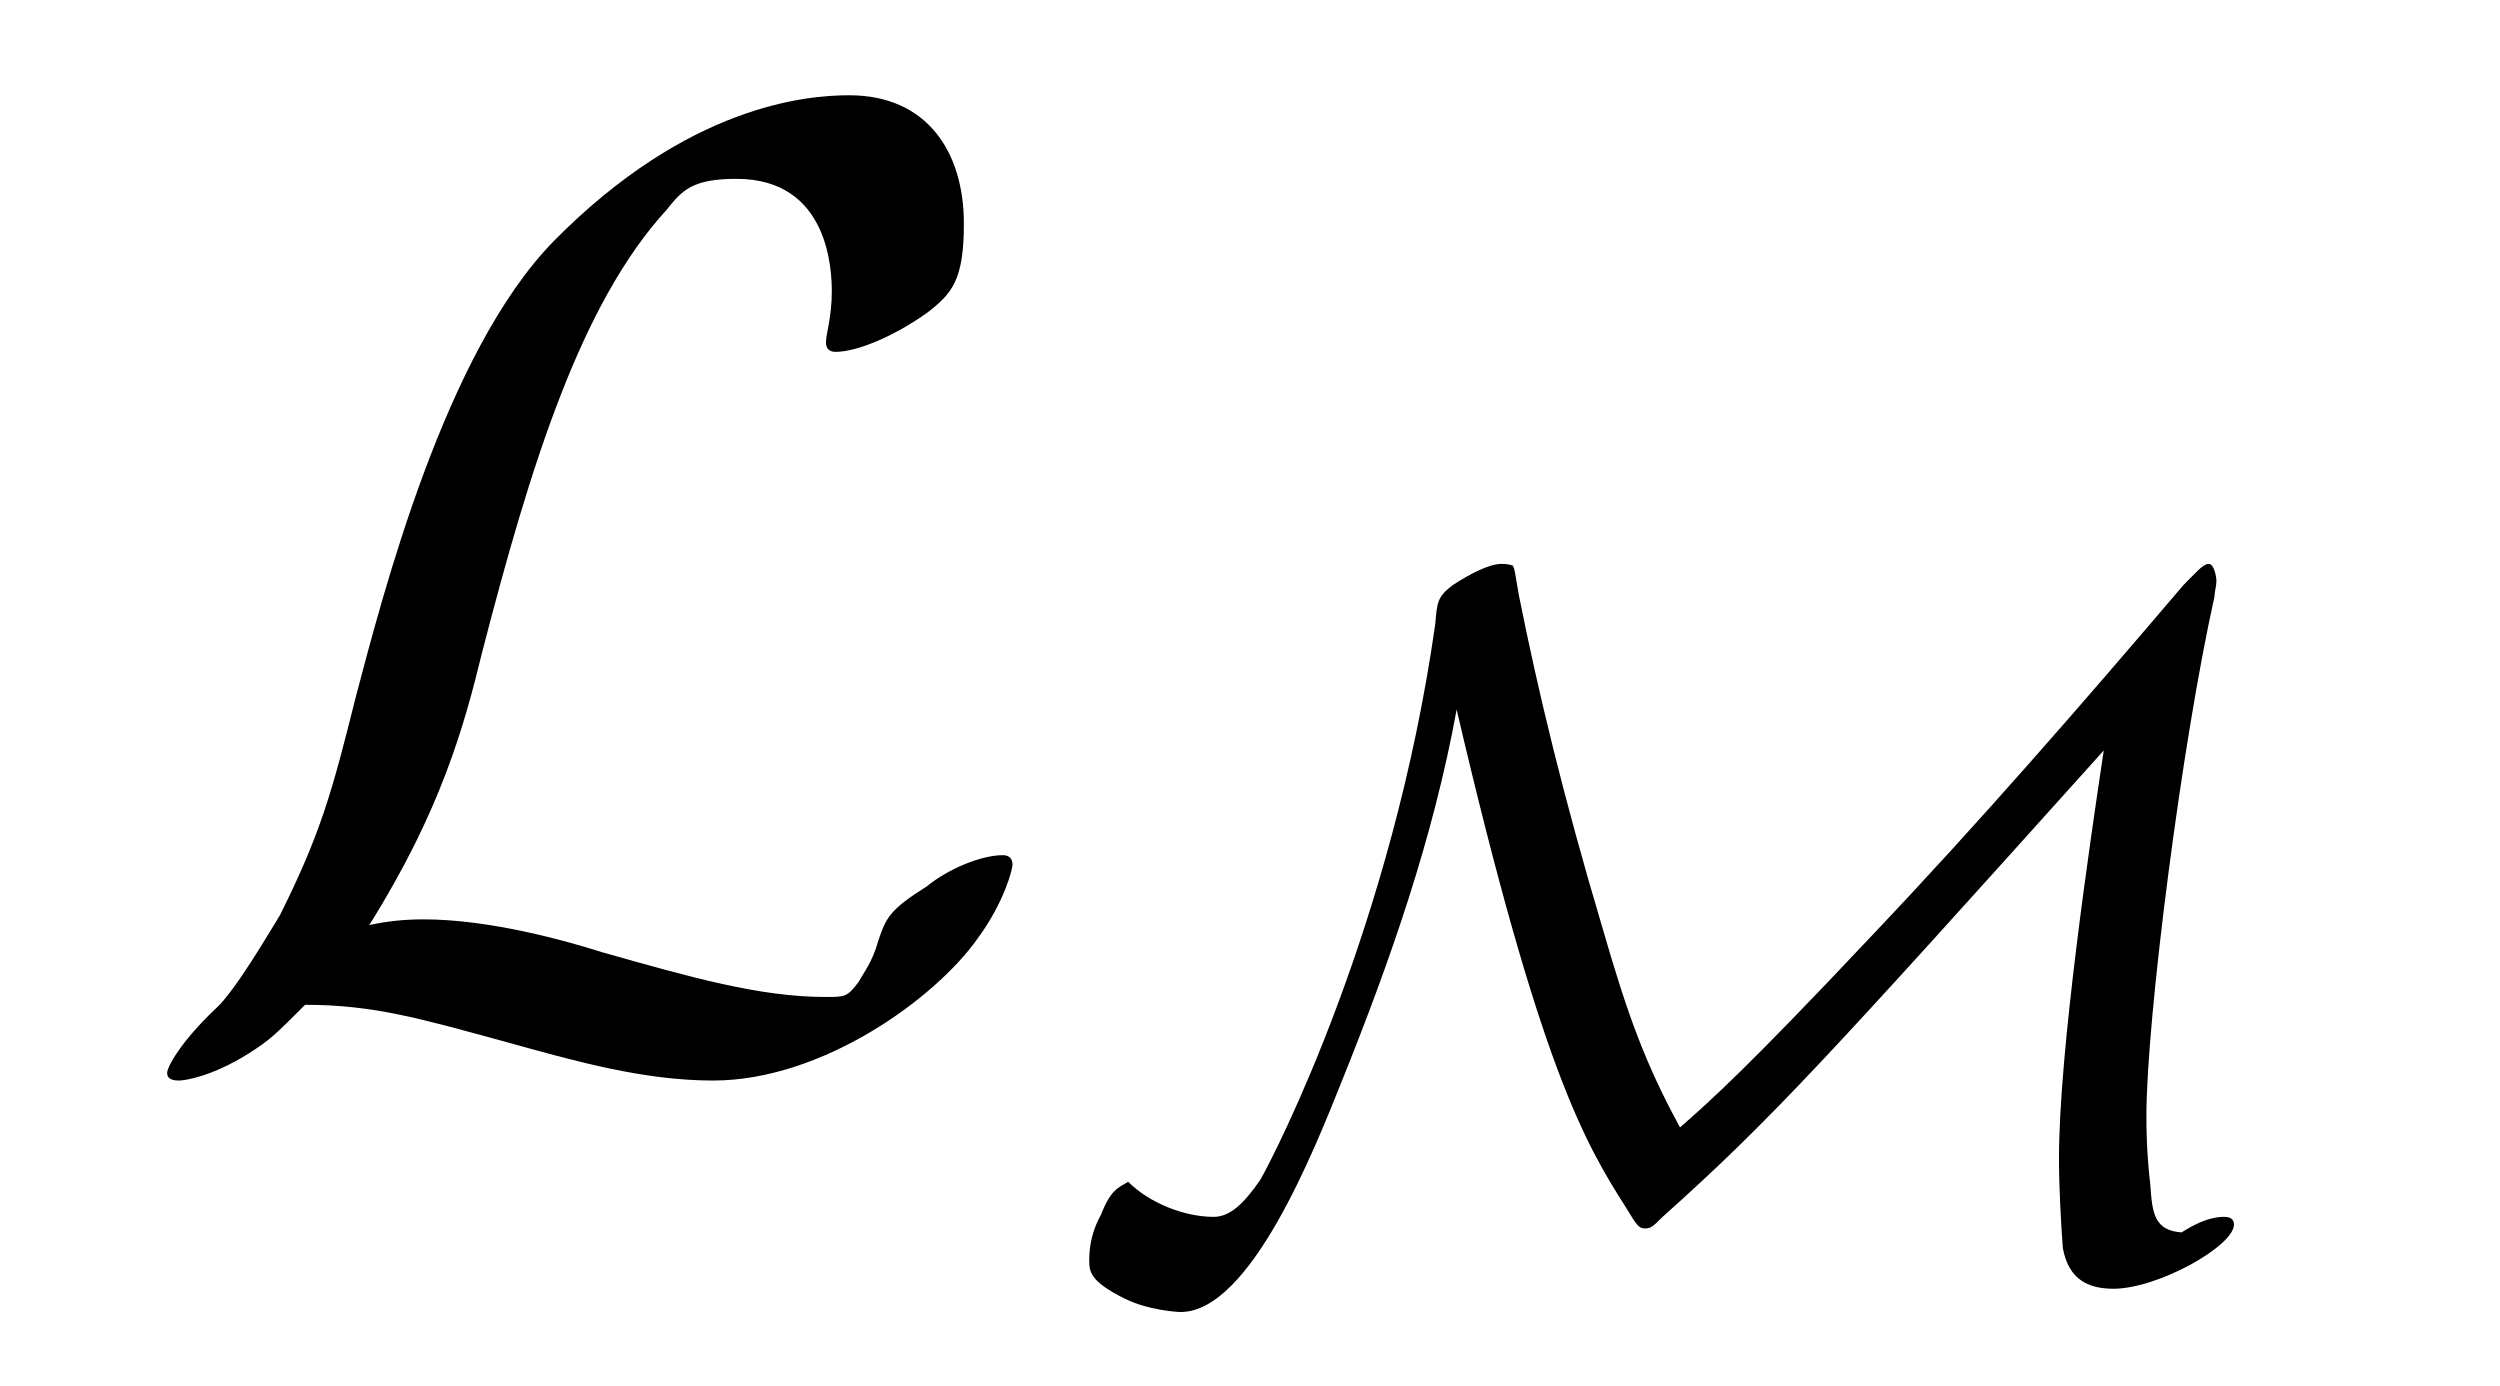
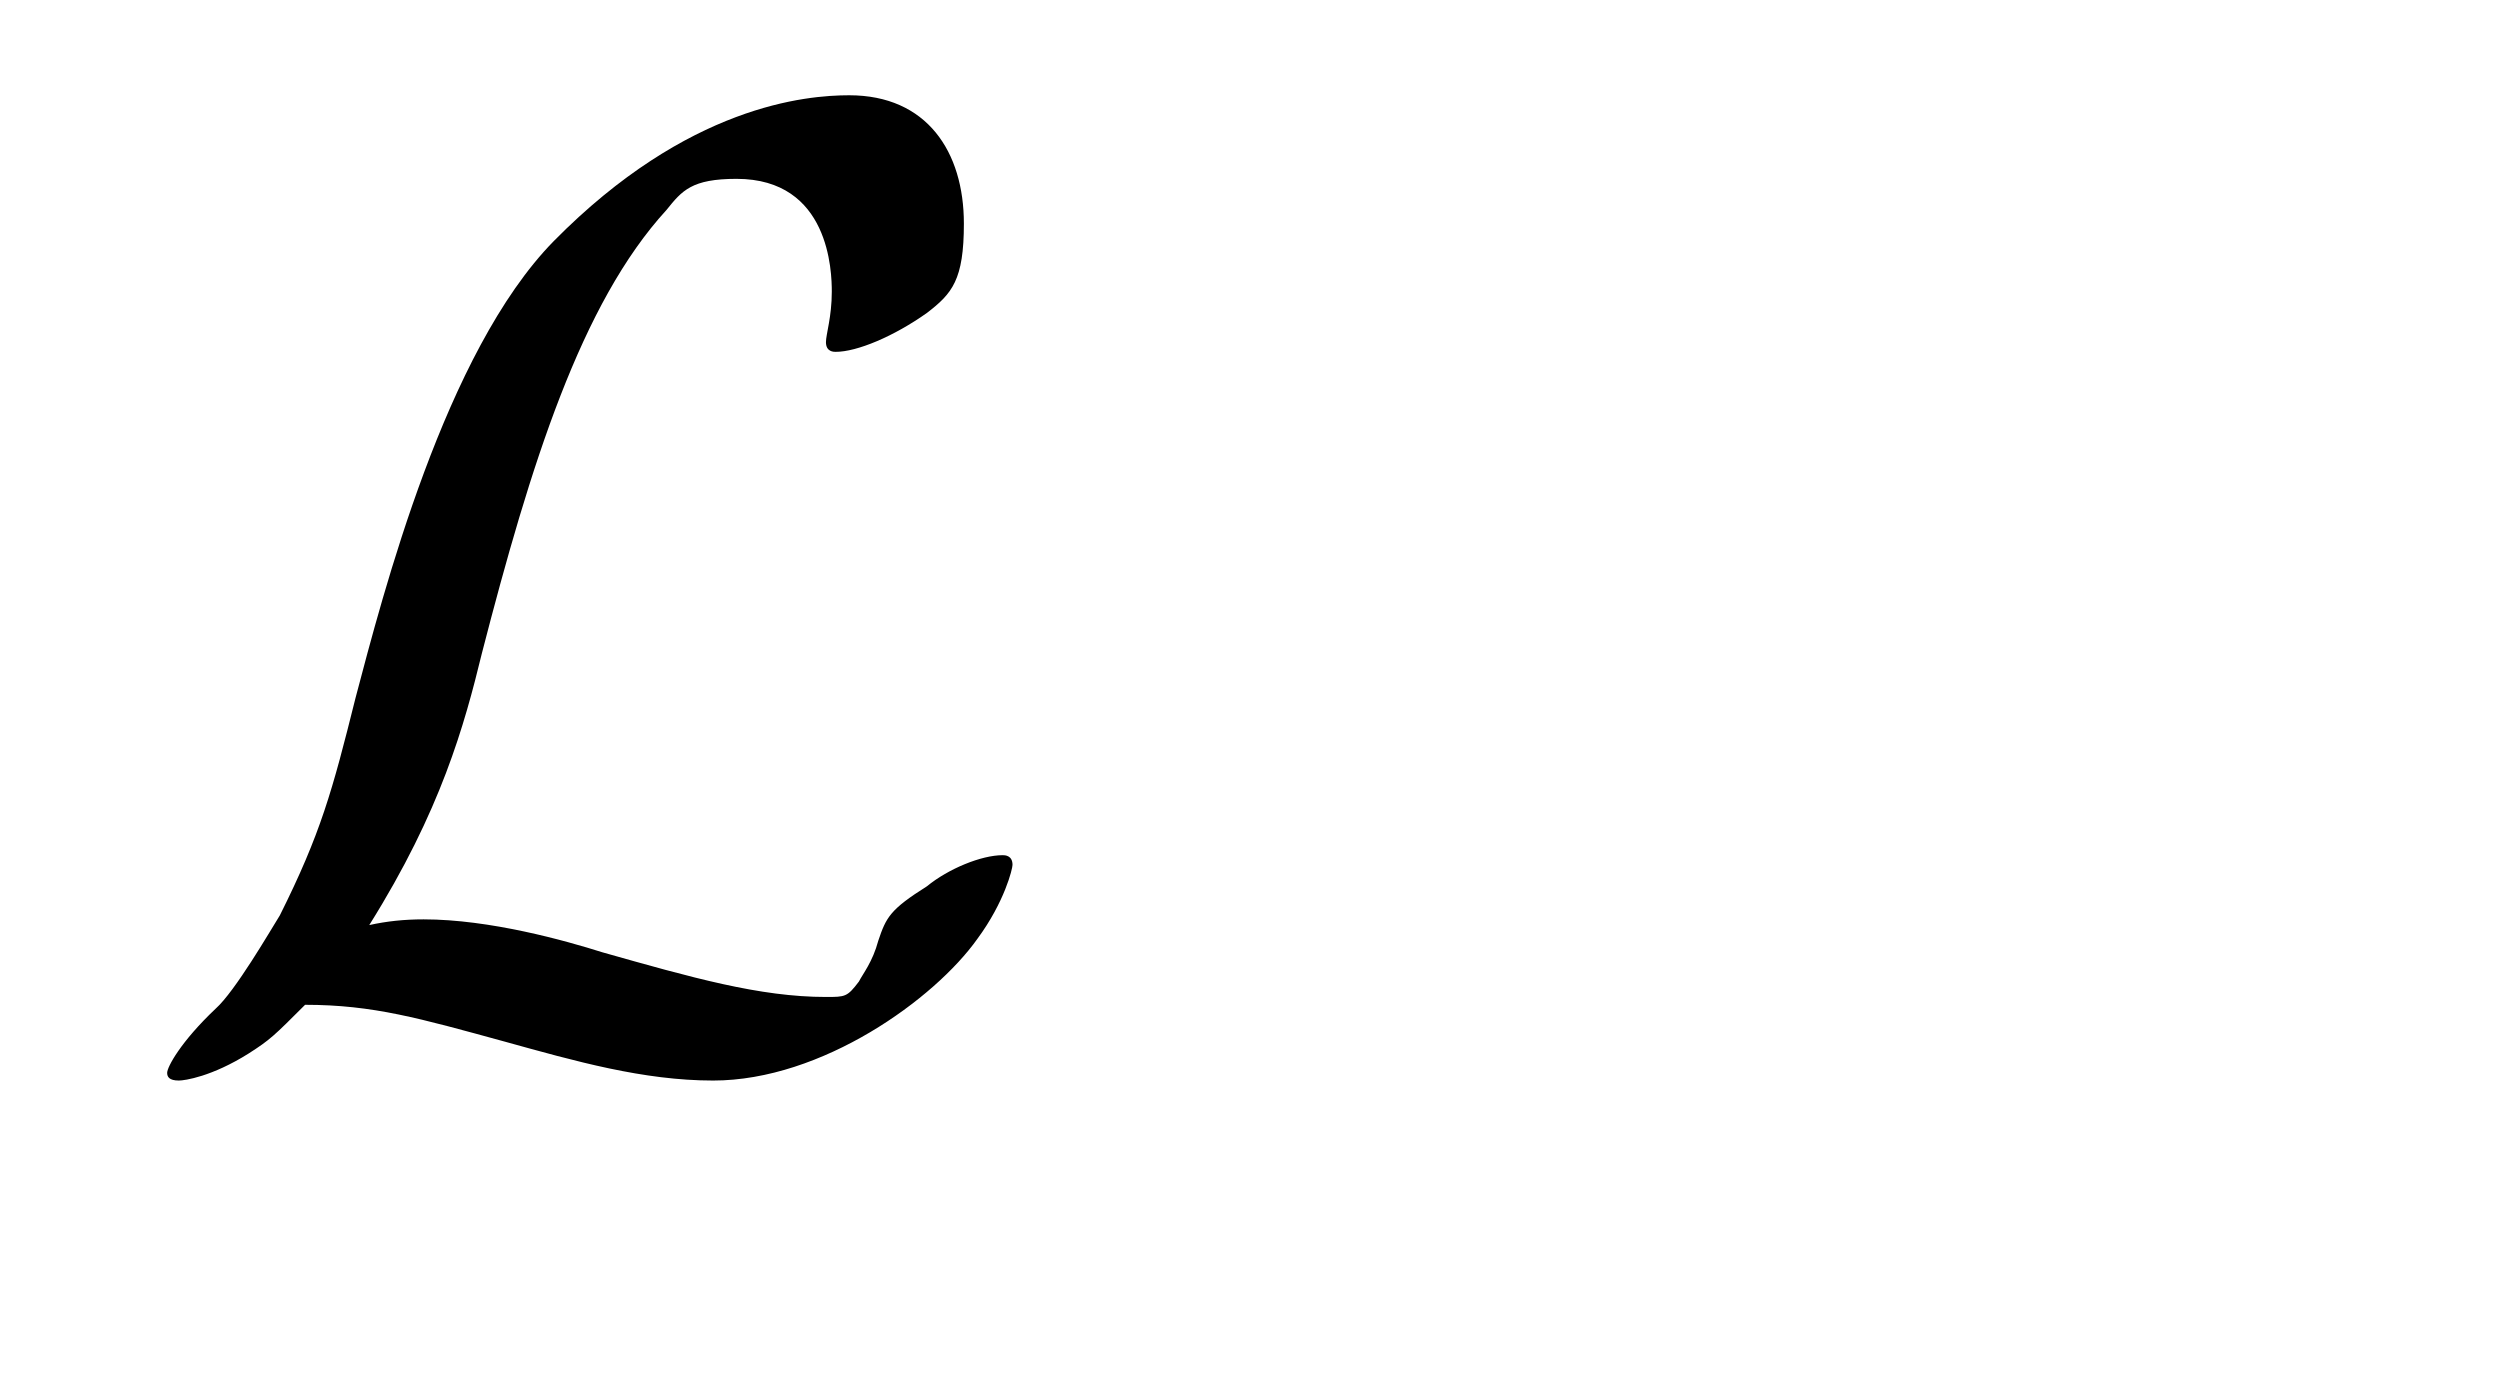
<svg xmlns="http://www.w3.org/2000/svg" xmlns:xlink="http://www.w3.org/1999/xlink" viewBox="0 0 20.101 11.143" version="1.2">
  <defs>
    <g>
      <symbol overflow="visible" id="glyph0-0">
-         <path style="stroke:none;" d="" />
-       </symbol>
+         </symbol>
      <symbol overflow="visible" id="glyph0-1">
        <path style="stroke:none;" d="M 1.969 -1.016 C 2.547 -1.938 2.734 -2.625 2.875 -3.203 C 3.266 -4.719 3.672 -6.016 4.359 -6.766 C 4.484 -6.922 4.562 -7.016 4.922 -7.016 C 5.672 -7.016 5.688 -6.266 5.688 -6.109 C 5.688 -5.906 5.641 -5.766 5.641 -5.703 C 5.641 -5.625 5.703 -5.625 5.719 -5.625 C 5.891 -5.625 6.188 -5.75 6.453 -5.938 C 6.656 -6.094 6.75 -6.203 6.75 -6.656 C 6.75 -7.234 6.453 -7.688 5.828 -7.688 C 5.484 -7.688 4.531 -7.609 3.453 -6.516 C 2.578 -5.625 2.078 -3.672 1.859 -2.844 C 1.672 -2.094 1.578 -1.75 1.25 -1.094 C 1.172 -0.969 0.891 -0.484 0.734 -0.344 C 0.453 -0.078 0.344 0.125 0.344 0.172 C 0.344 0.203 0.359 0.234 0.438 0.234 C 0.484 0.234 0.703 0.203 1 0.016 C 1.172 -0.094 1.203 -0.125 1.453 -0.375 C 2 -0.375 2.375 -0.266 3.062 -0.078 C 3.625 0.078 4.172 0.234 4.734 0.234 C 5.609 0.234 6.516 -0.422 6.859 -0.906 C 7.078 -1.203 7.141 -1.469 7.141 -1.5 C 7.141 -1.578 7.078 -1.578 7.062 -1.578 C 6.891 -1.578 6.625 -1.469 6.453 -1.328 C 6.156 -1.141 6.125 -1.078 6.062 -0.891 C 6.016 -0.719 5.938 -0.625 5.906 -0.562 C 5.812 -0.438 5.797 -0.438 5.641 -0.438 C 5.109 -0.438 4.562 -0.594 3.844 -0.797 C 3.547 -0.891 2.938 -1.062 2.406 -1.062 C 2.25 -1.062 2.109 -1.047 1.969 -1.016 Z M 1.969 -1.016 " />
      </symbol>
      <symbol overflow="visible" id="glyph1-0">
-         <path style="stroke:none;" d="" />
-       </symbol>
+         </symbol>
      <symbol overflow="visible" id="glyph1-1">
-         <path style="stroke:none;" d="M 3.188 -4.438 C 3.859 -1.562 4.219 -0.953 4.547 -0.438 C 4.641 -0.281 4.656 -0.266 4.703 -0.266 C 4.75 -0.266 4.766 -0.281 4.844 -0.359 C 5.719 -1.141 6.172 -1.641 8.391 -4.109 C 8.281 -3.375 8.031 -1.688 8.031 -0.828 C 8.031 -0.594 8.047 -0.312 8.062 -0.109 C 8.109 0.156 8.281 0.219 8.469 0.219 C 8.828 0.219 9.438 -0.125 9.438 -0.297 C 9.438 -0.359 9.375 -0.359 9.359 -0.359 C 9.219 -0.359 9.094 -0.281 9.016 -0.234 C 8.797 -0.25 8.781 -0.391 8.766 -0.609 C 8.734 -0.891 8.734 -1.078 8.734 -1.172 C 8.734 -1.938 9.016 -4.156 9.281 -5.344 C 9.281 -5.375 9.297 -5.438 9.297 -5.469 C 9.297 -5.5 9.281 -5.609 9.234 -5.609 C 9.188 -5.609 9.125 -5.531 9.031 -5.438 C 8.219 -4.484 7.391 -3.531 6.531 -2.625 C 5.531 -1.562 5.234 -1.297 4.984 -1.078 C 4.703 -1.594 4.562 -1.984 4.359 -2.688 C 4.047 -3.734 3.844 -4.578 3.688 -5.359 C 3.656 -5.547 3.656 -5.562 3.641 -5.594 C 3.609 -5.609 3.562 -5.609 3.547 -5.609 C 3.453 -5.609 3.297 -5.531 3.156 -5.438 C 3.031 -5.344 3.031 -5.297 3.016 -5.125 C 2.672 -2.703 1.734 -0.875 1.609 -0.656 C 1.469 -0.453 1.359 -0.359 1.234 -0.359 C 1 -0.359 0.719 -0.469 0.547 -0.641 C 0.469 -0.594 0.406 -0.578 0.328 -0.375 C 0.266 -0.266 0.234 -0.141 0.234 -0.016 C 0.234 0.078 0.234 0.156 0.516 0.297 C 0.703 0.391 0.938 0.406 0.969 0.406 C 1.531 0.406 2.047 -0.906 2.266 -1.453 C 2.656 -2.422 3 -3.406 3.188 -4.438 Z M 3.188 -4.438 " />
-       </symbol>
+         </symbol>
    </g>
  </defs>
  <g id="surface1">
    <g style="fill:rgb(0%,0%,0%);fill-opacity:1;">
      <use xlink:href="#glyph0-1" x="1" y="8.454" />
    </g>
    <g style="fill:rgb(0%,0%,0%);fill-opacity:1;">
      <use xlink:href="#glyph1-1" x="8.524" y="10.143" />
    </g>
  </g>
</svg>